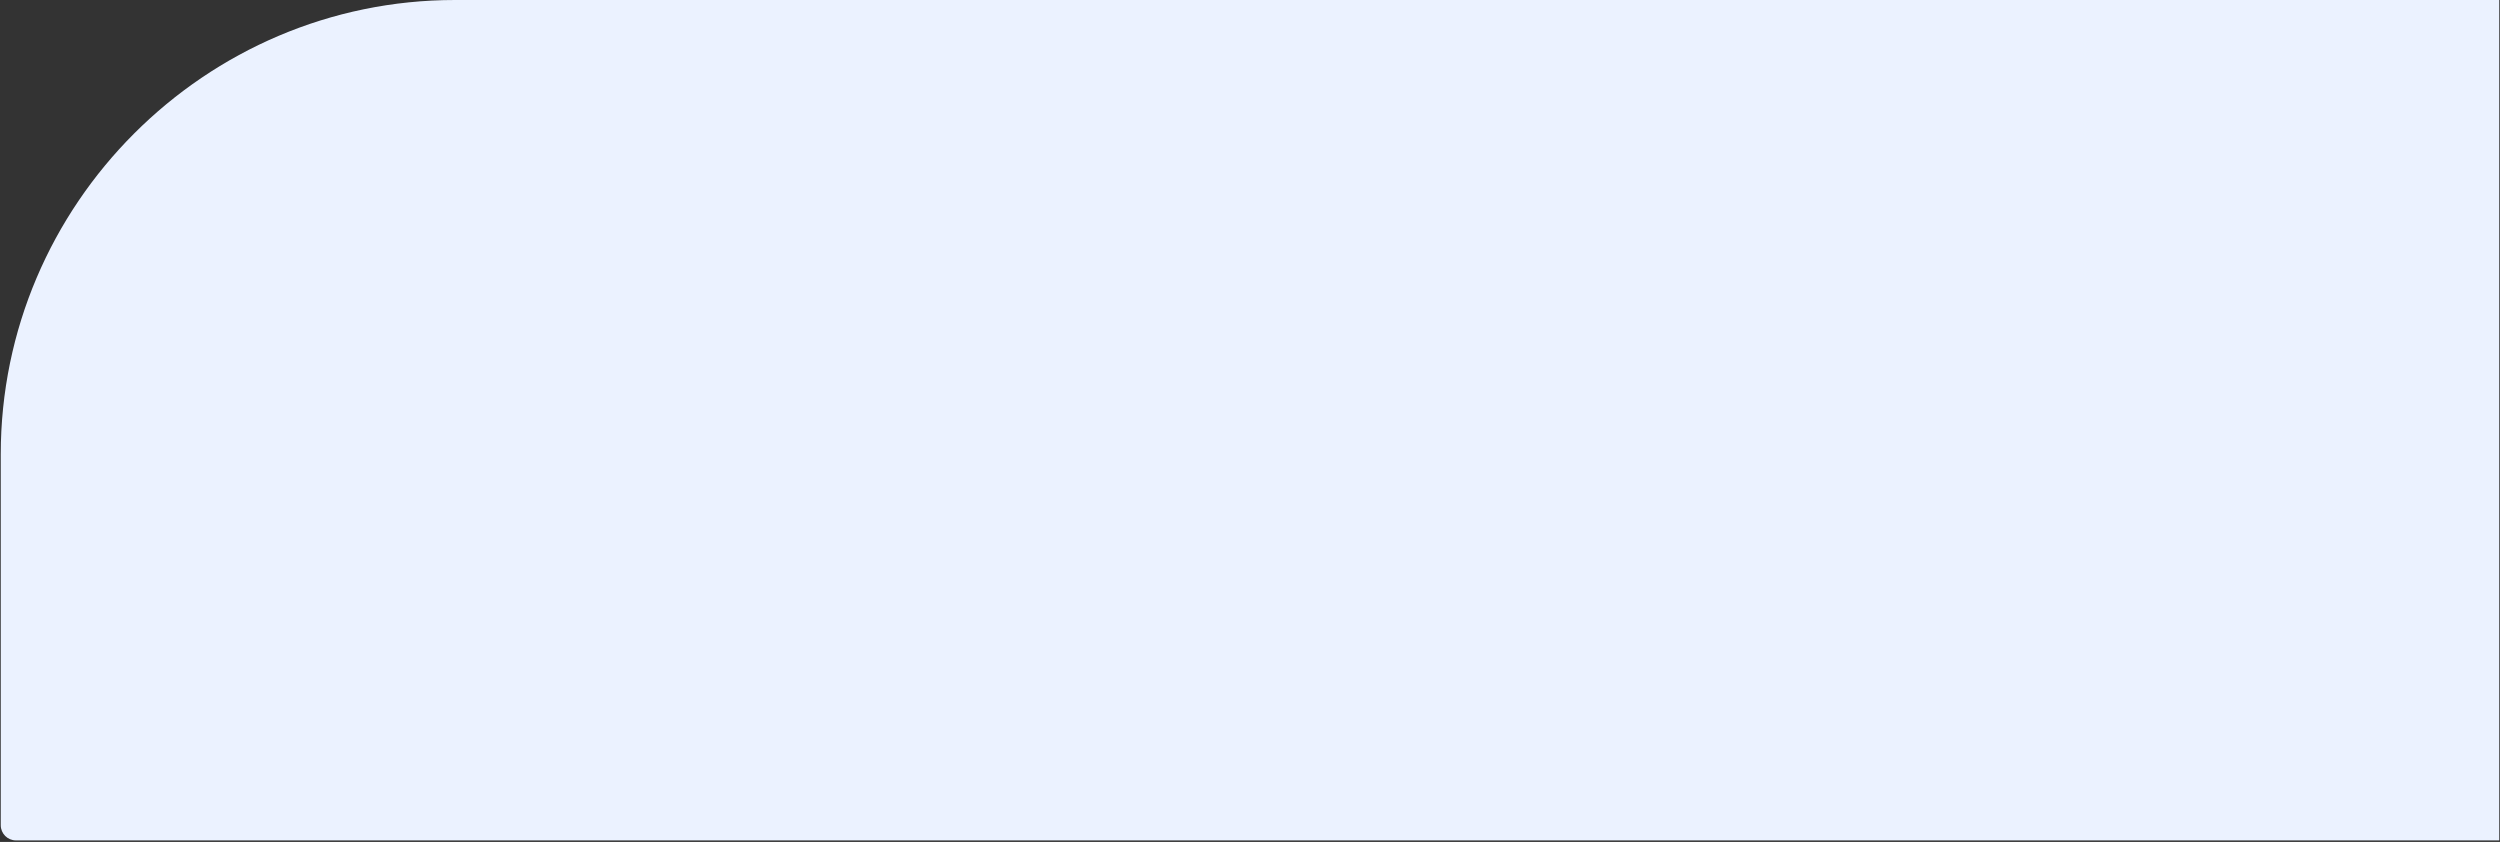
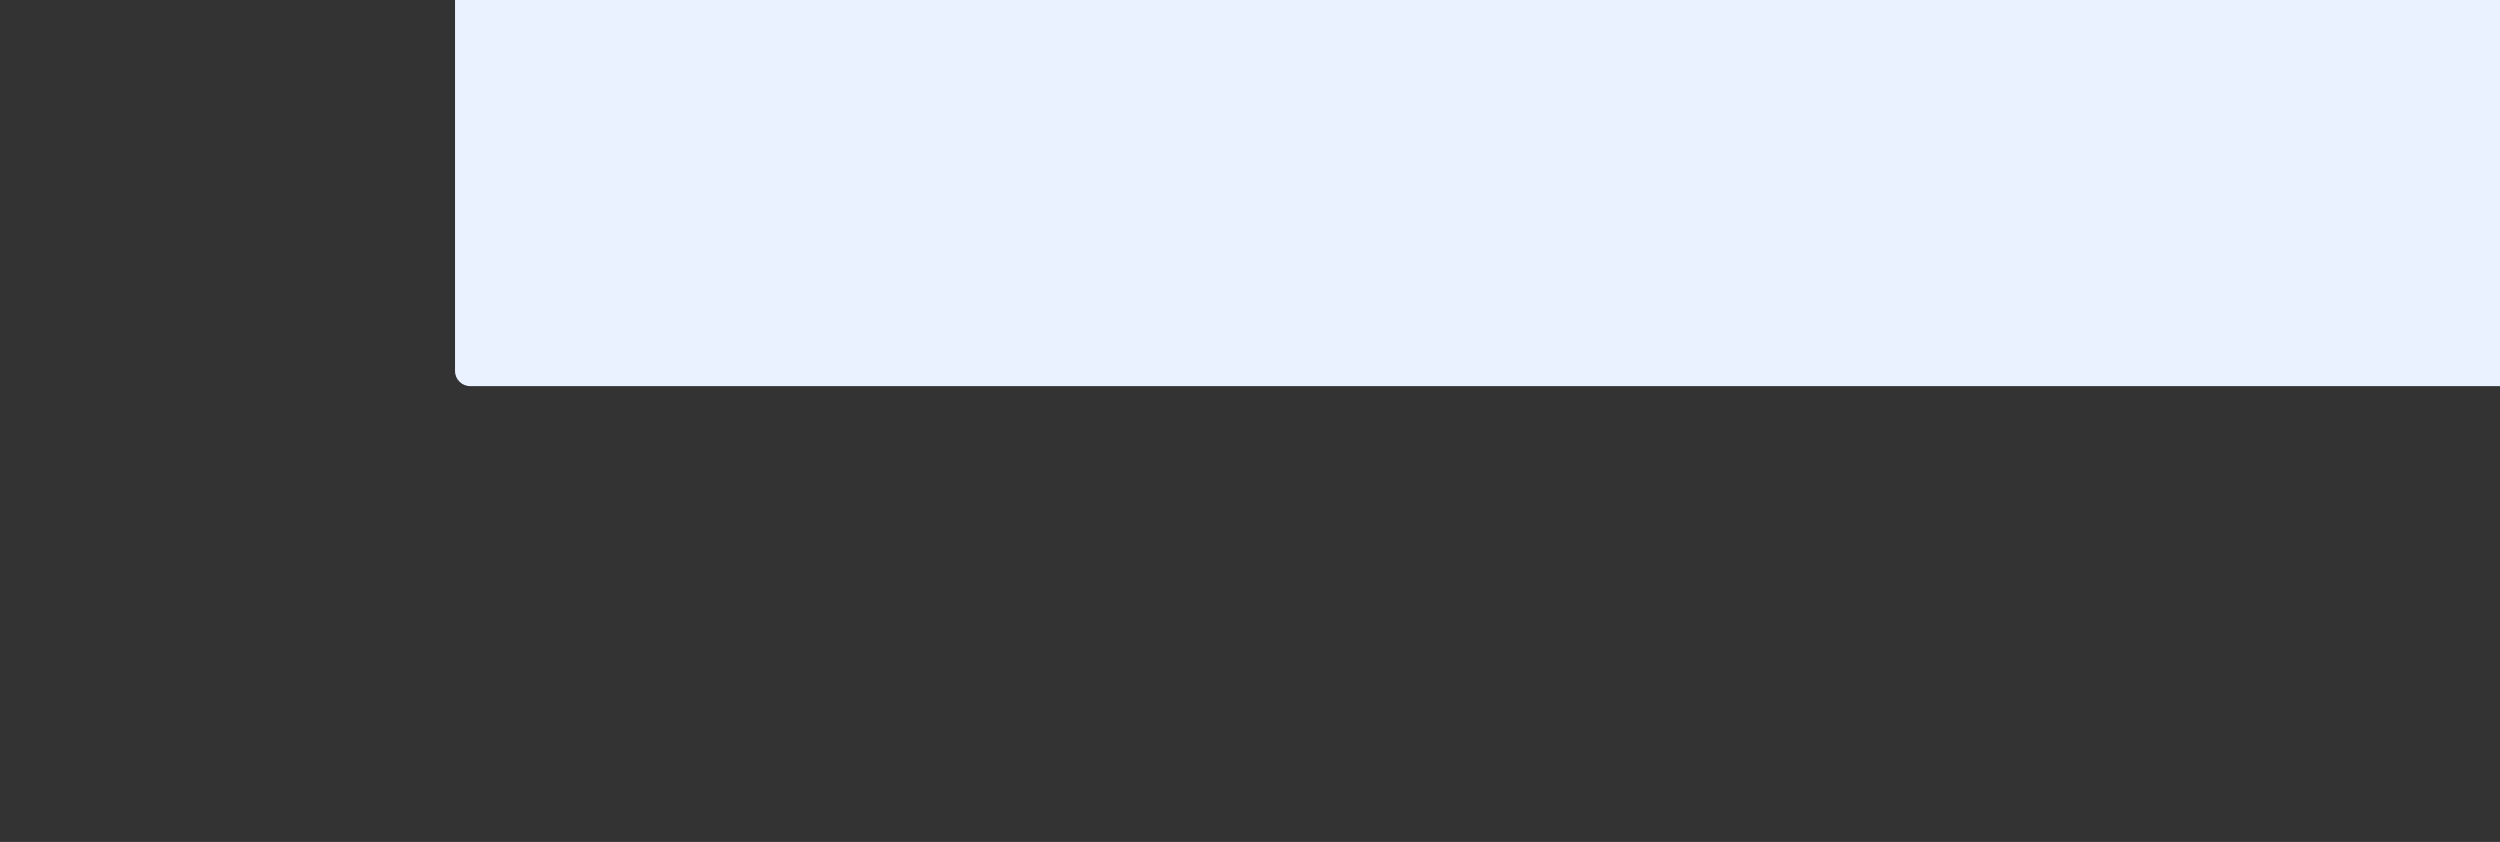
<svg xmlns="http://www.w3.org/2000/svg" xml:space="preserve" width="1651px" height="556px" style="shape-rendering:geometricPrecision; text-rendering:geometricPrecision; image-rendering:optimizeQuality; fill-rule:evenodd; clip-rule:evenodd" viewBox="0 0 1651 556">
  <rect x="0" y="0" width="1651" height="556" fill="#333333" stroke="none" />
  <defs>
    <style type="text/css">  .fil0 {fill:#EBF2FF}  </style>
  </defs>
  <g id="Слой_x0020_1">
-     <path class="fil0" d="M1650.5 0l-1350 0c-165,0 -300,135 -300,300l0 245c0,5.5 4.5,10 10,10l1640 0 0 -555z" />
+     <path class="fil0" d="M1650.5 0l-1350 0l0 245c0,5.5 4.5,10 10,10l1640 0 0 -555z" />
  </g>
</svg>